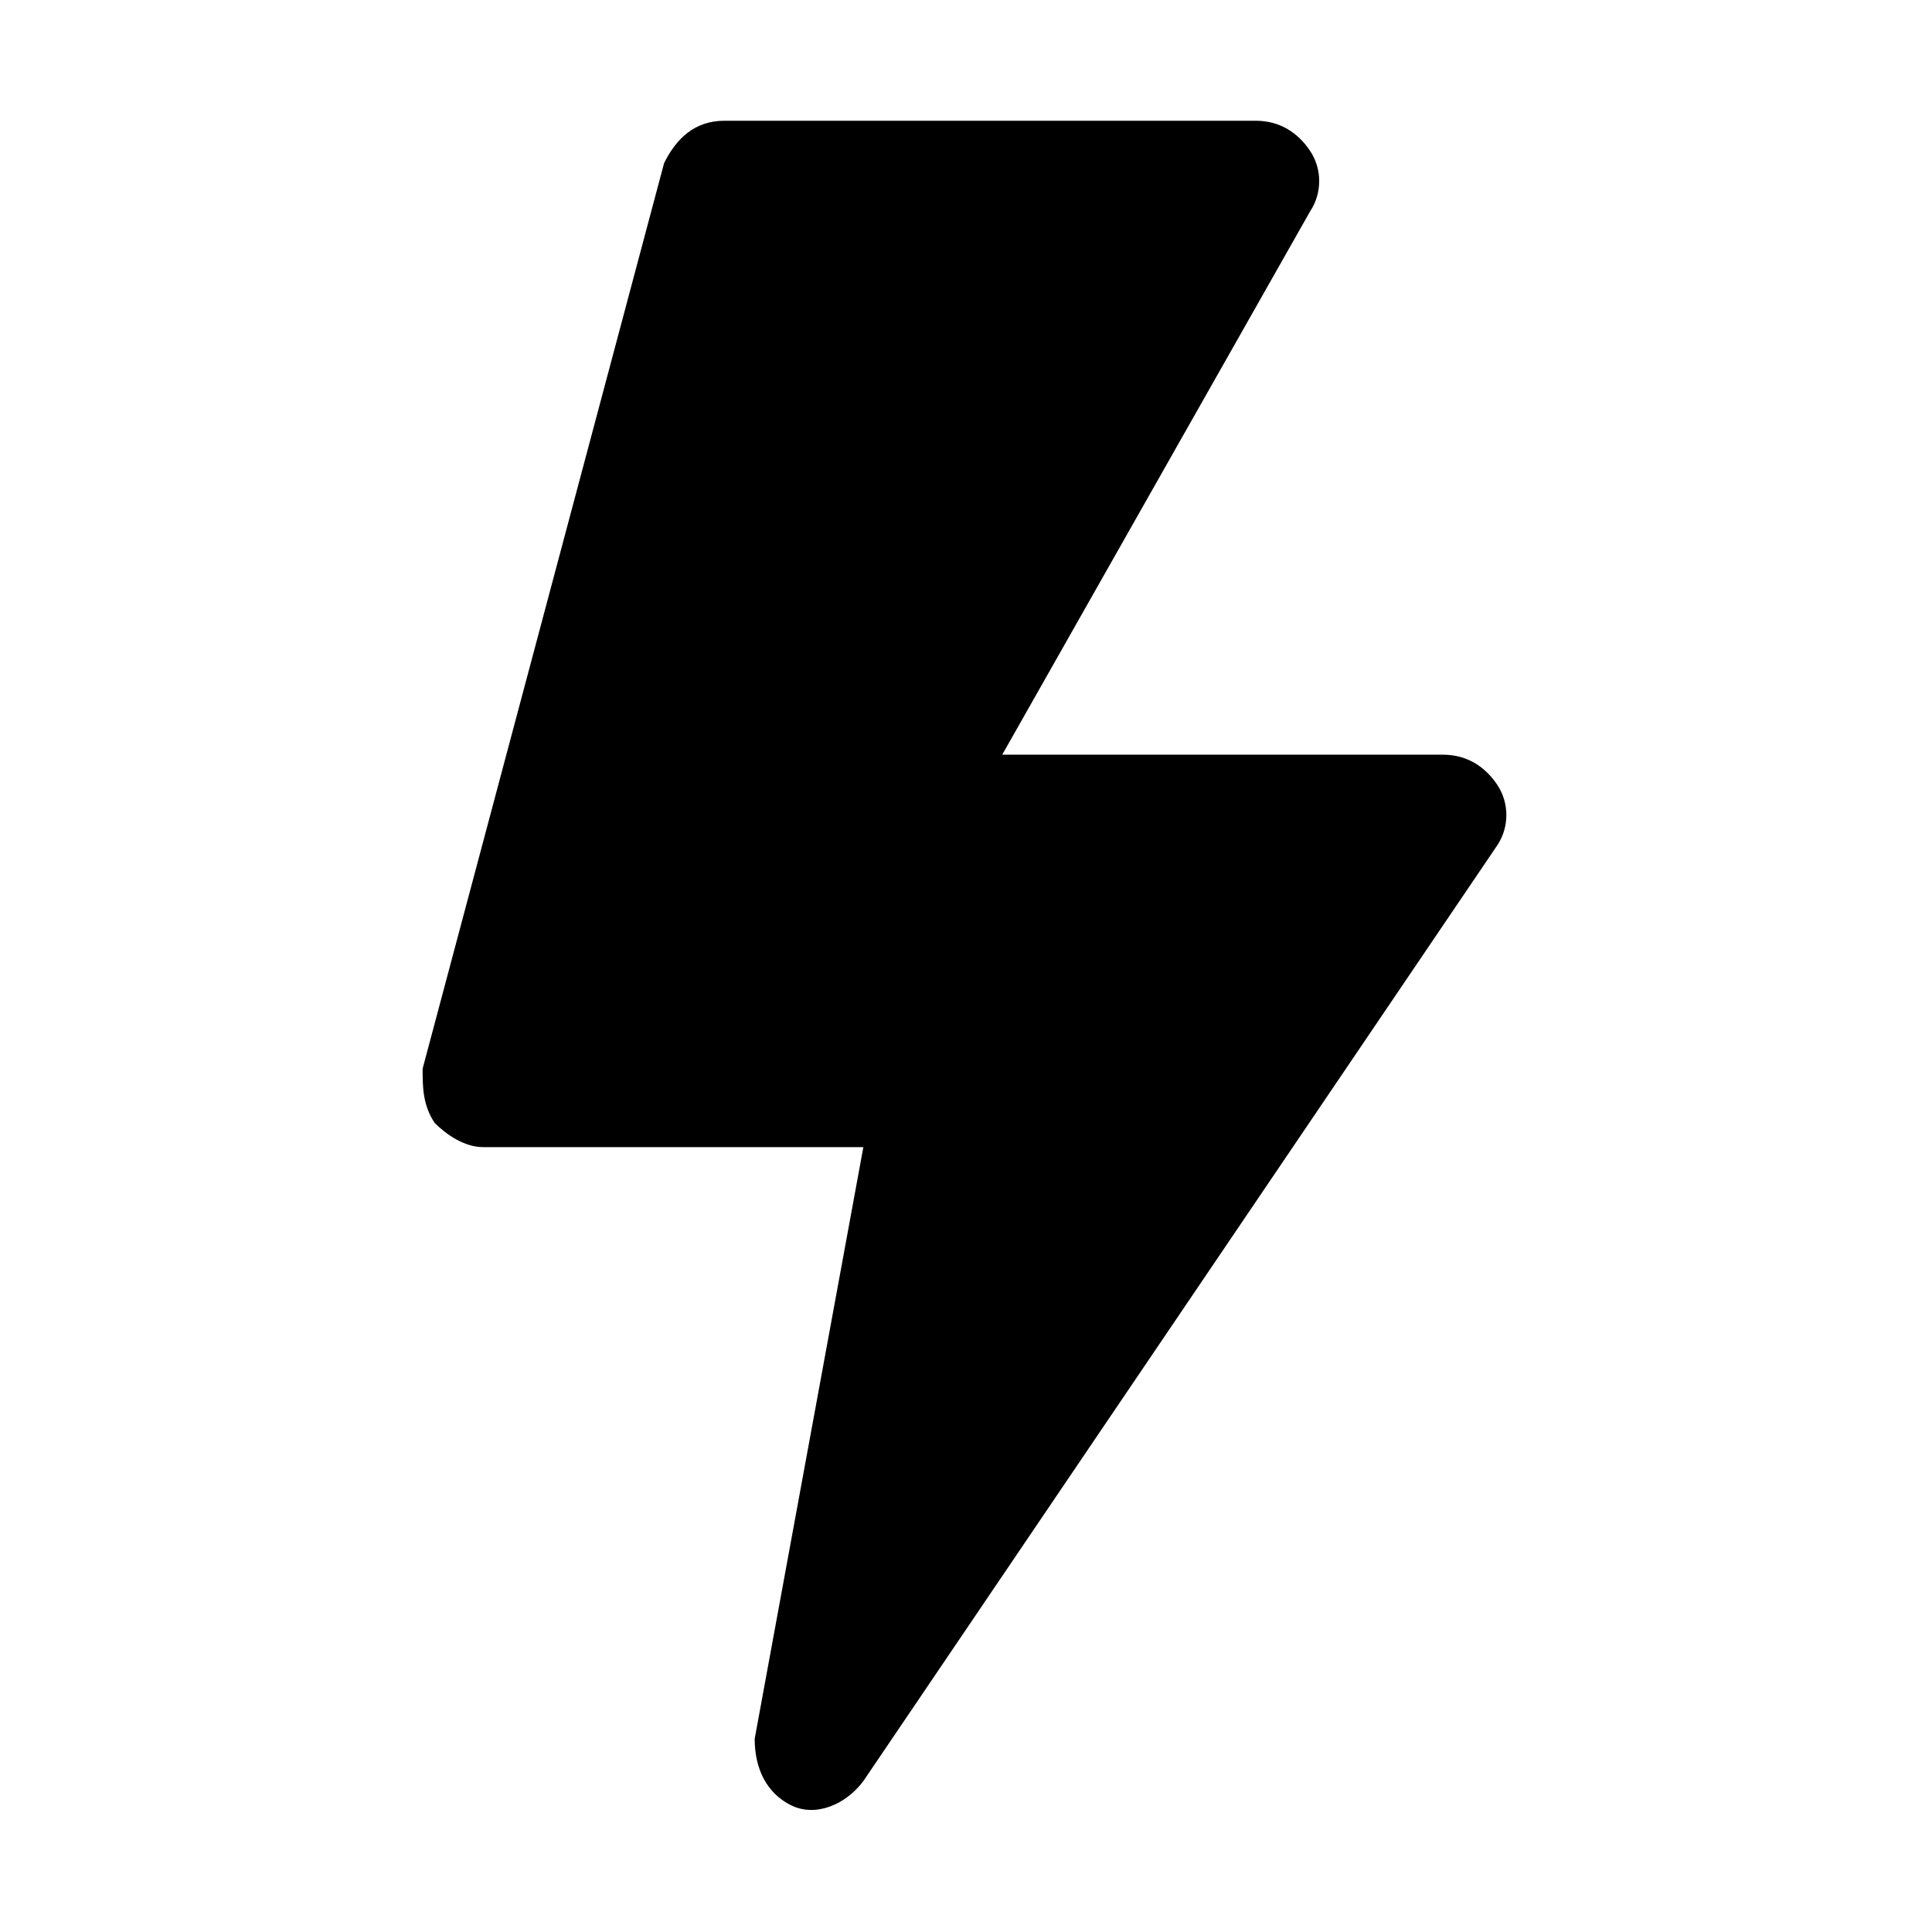
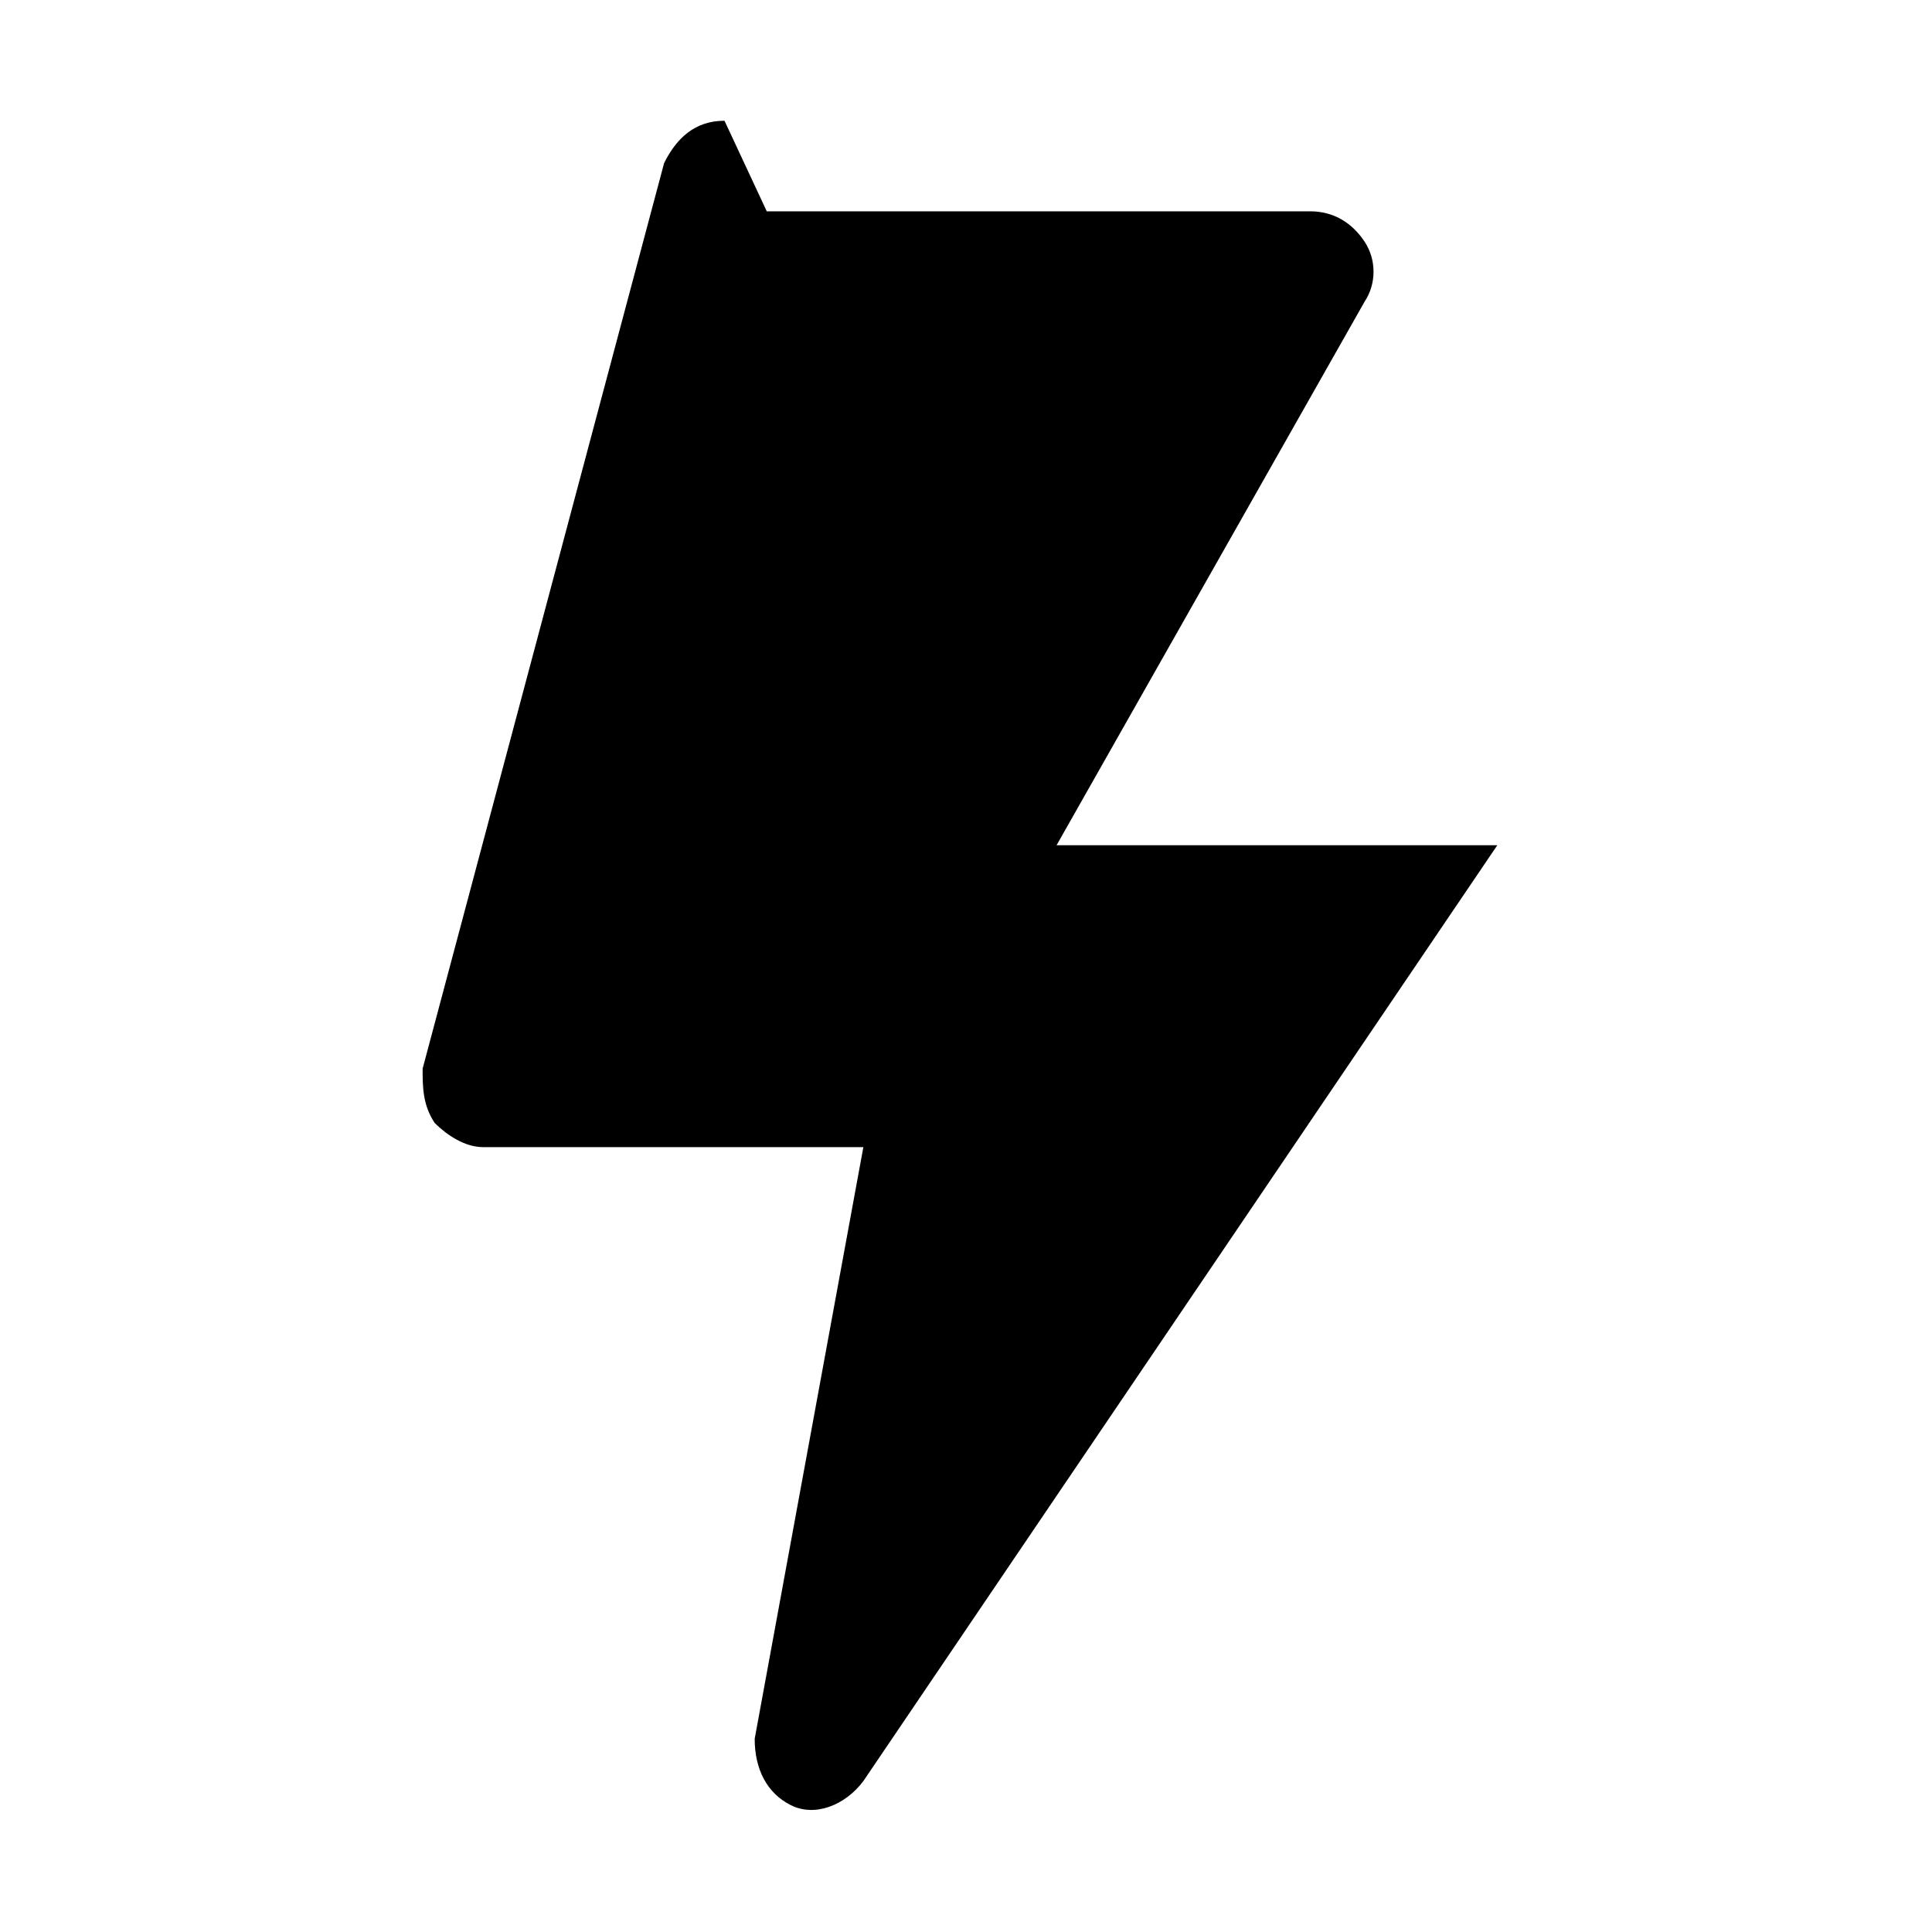
<svg xmlns="http://www.w3.org/2000/svg" id="Layer_1" data-name="Layer 1" version="1.1" viewBox="0 0 32 32">
  <defs>
    <style>
      .cls-1 {
        fill: #000;
        stroke-width: 0px;
      }
    </style>
  </defs>
-   <path class="cls-1" d="M12,2c-.5,0-.8.3-1,.7l-4,15c0,.3,0,.6.2.9.2.2.5.4.8.4h6.3l-1.8,9.8c0,.5.2.9.6,1.1.4.2.9,0,1.2-.4l10.5-15.5c.2-.3.2-.7,0-1-.2-.3-.5-.5-.9-.5h-7.3l5.1-9c.2-.3.2-.7,0-1-.2-.3-.5-.5-.9-.5h-9Z" />
+   <path class="cls-1" d="M12,2c-.5,0-.8.3-1,.7l-4,15c0,.3,0,.6.2.9.2.2.5.4.8.4h6.3l-1.8,9.8c0,.5.2.9.6,1.1.4.2.9,0,1.2-.4l10.5-15.5h-7.3l5.1-9c.2-.3.2-.7,0-1-.2-.3-.5-.5-.9-.5h-9Z" />
</svg>